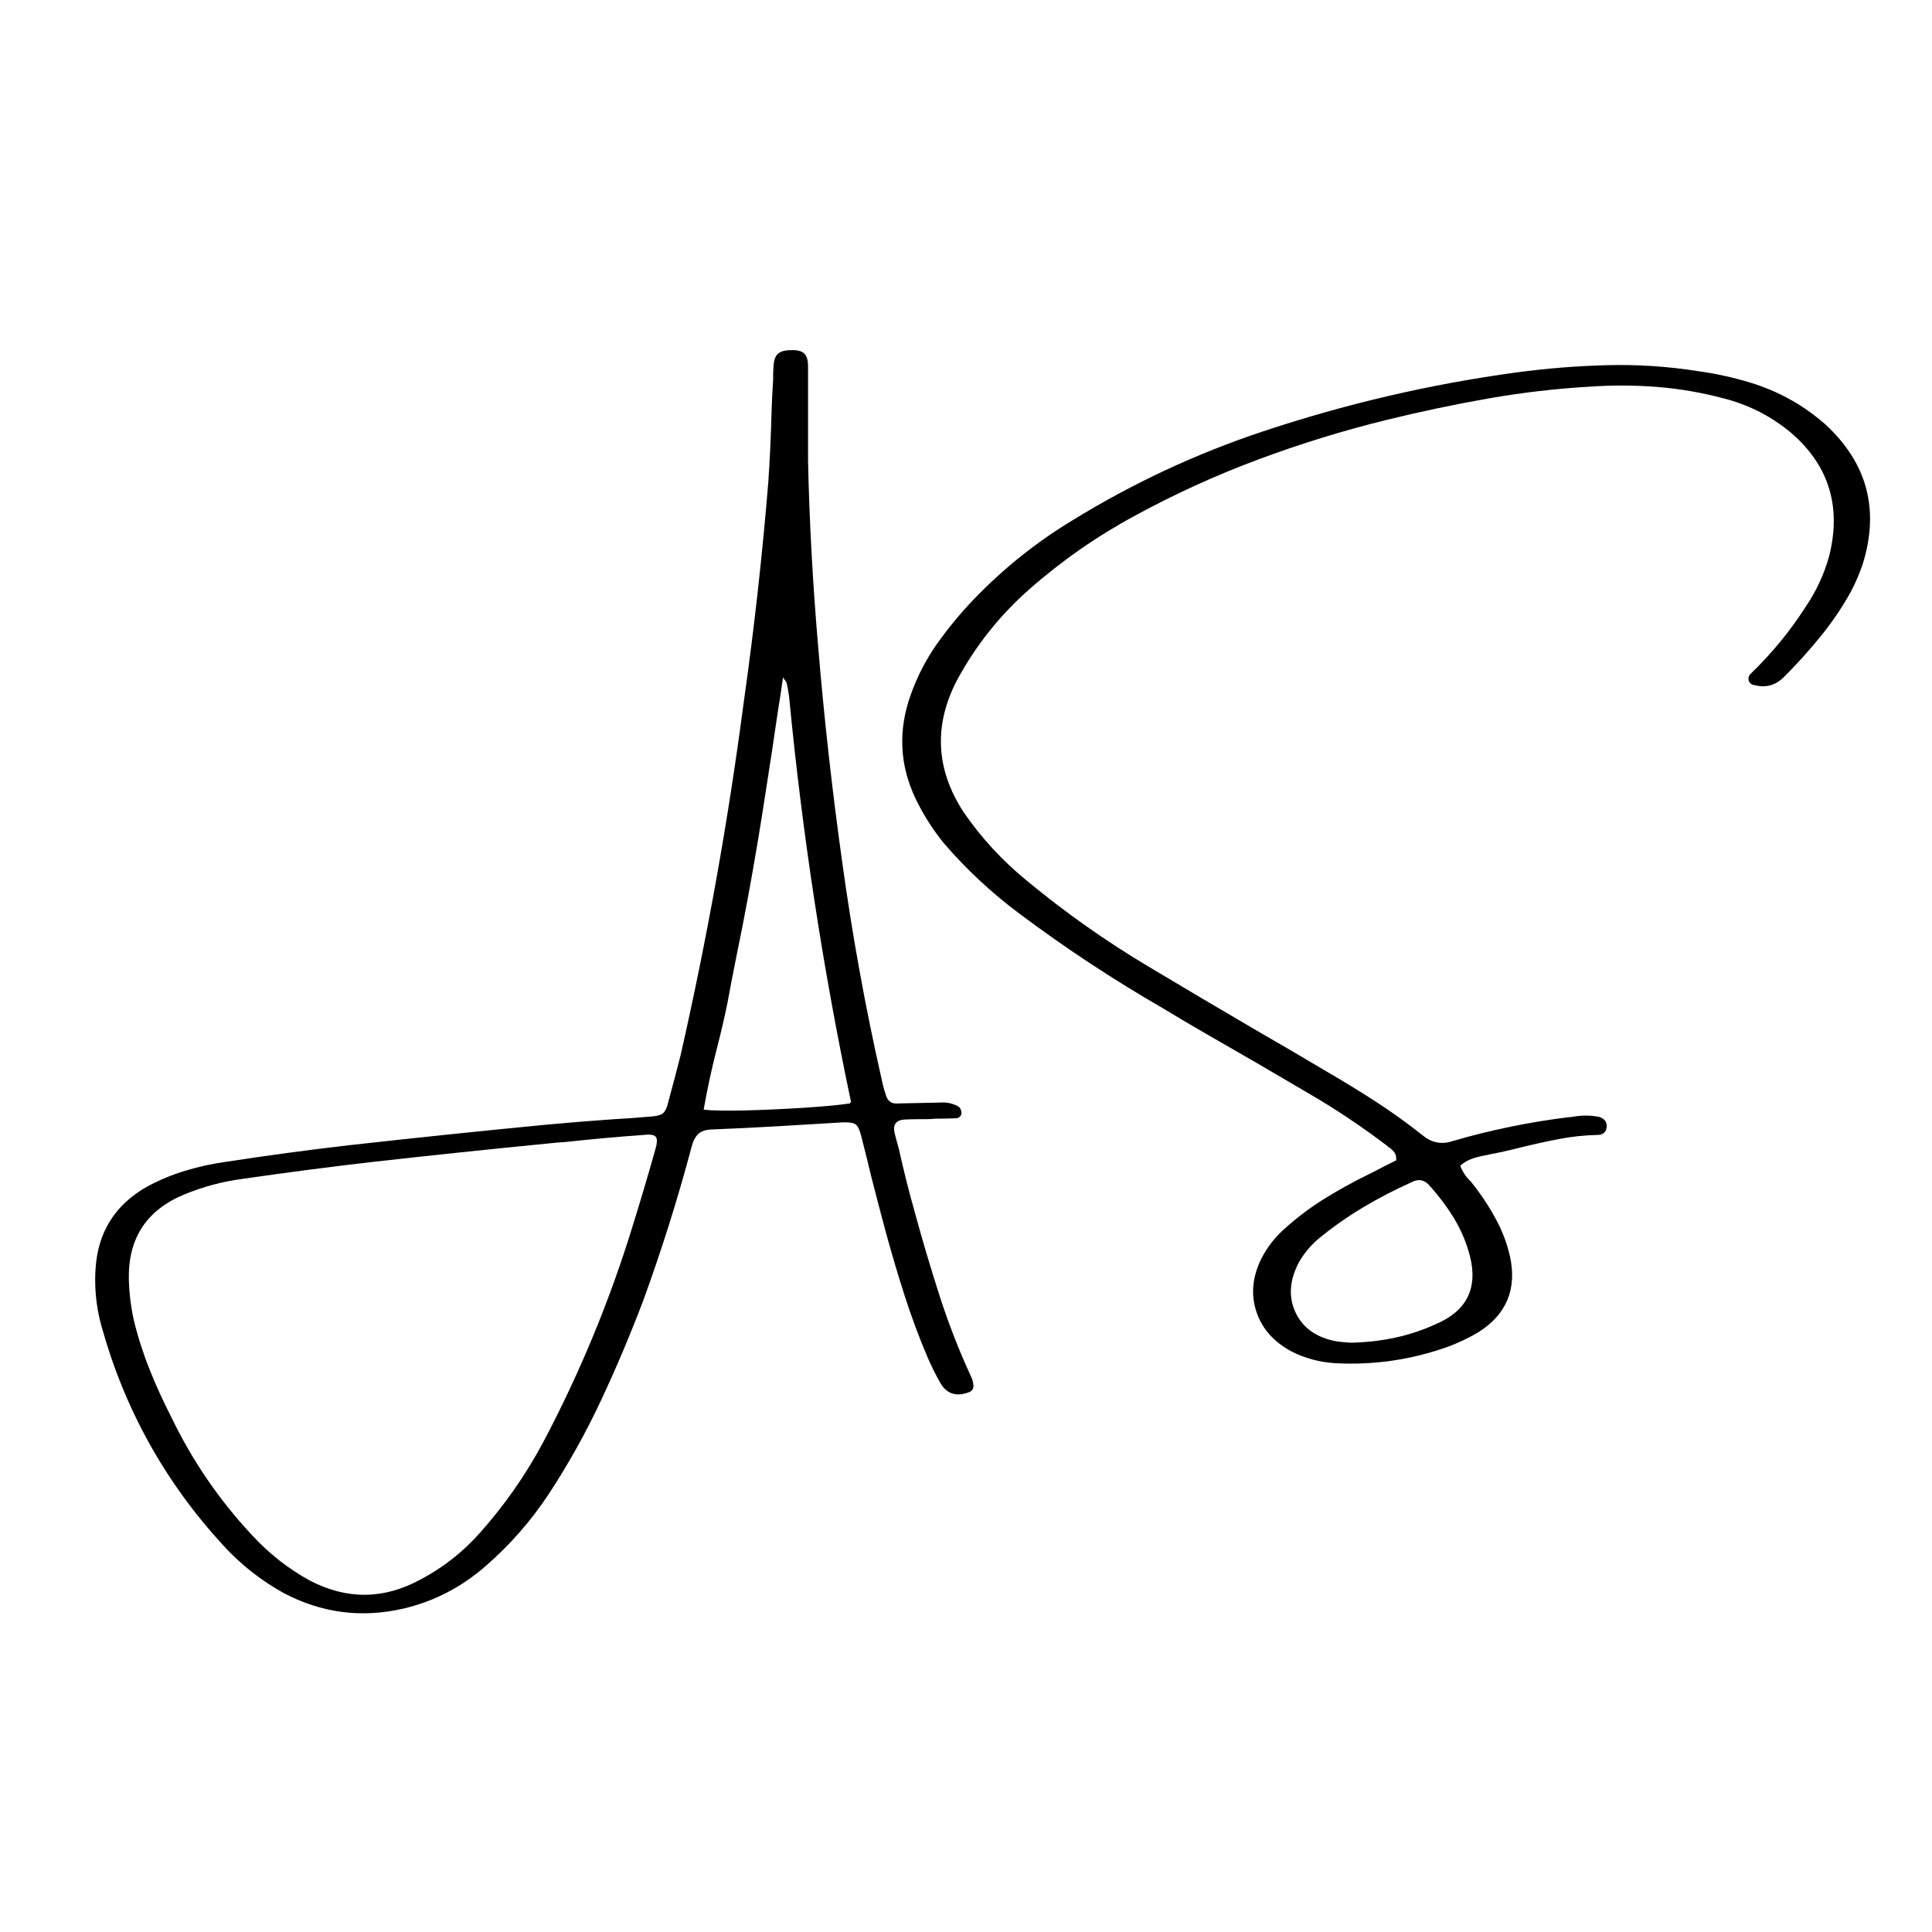
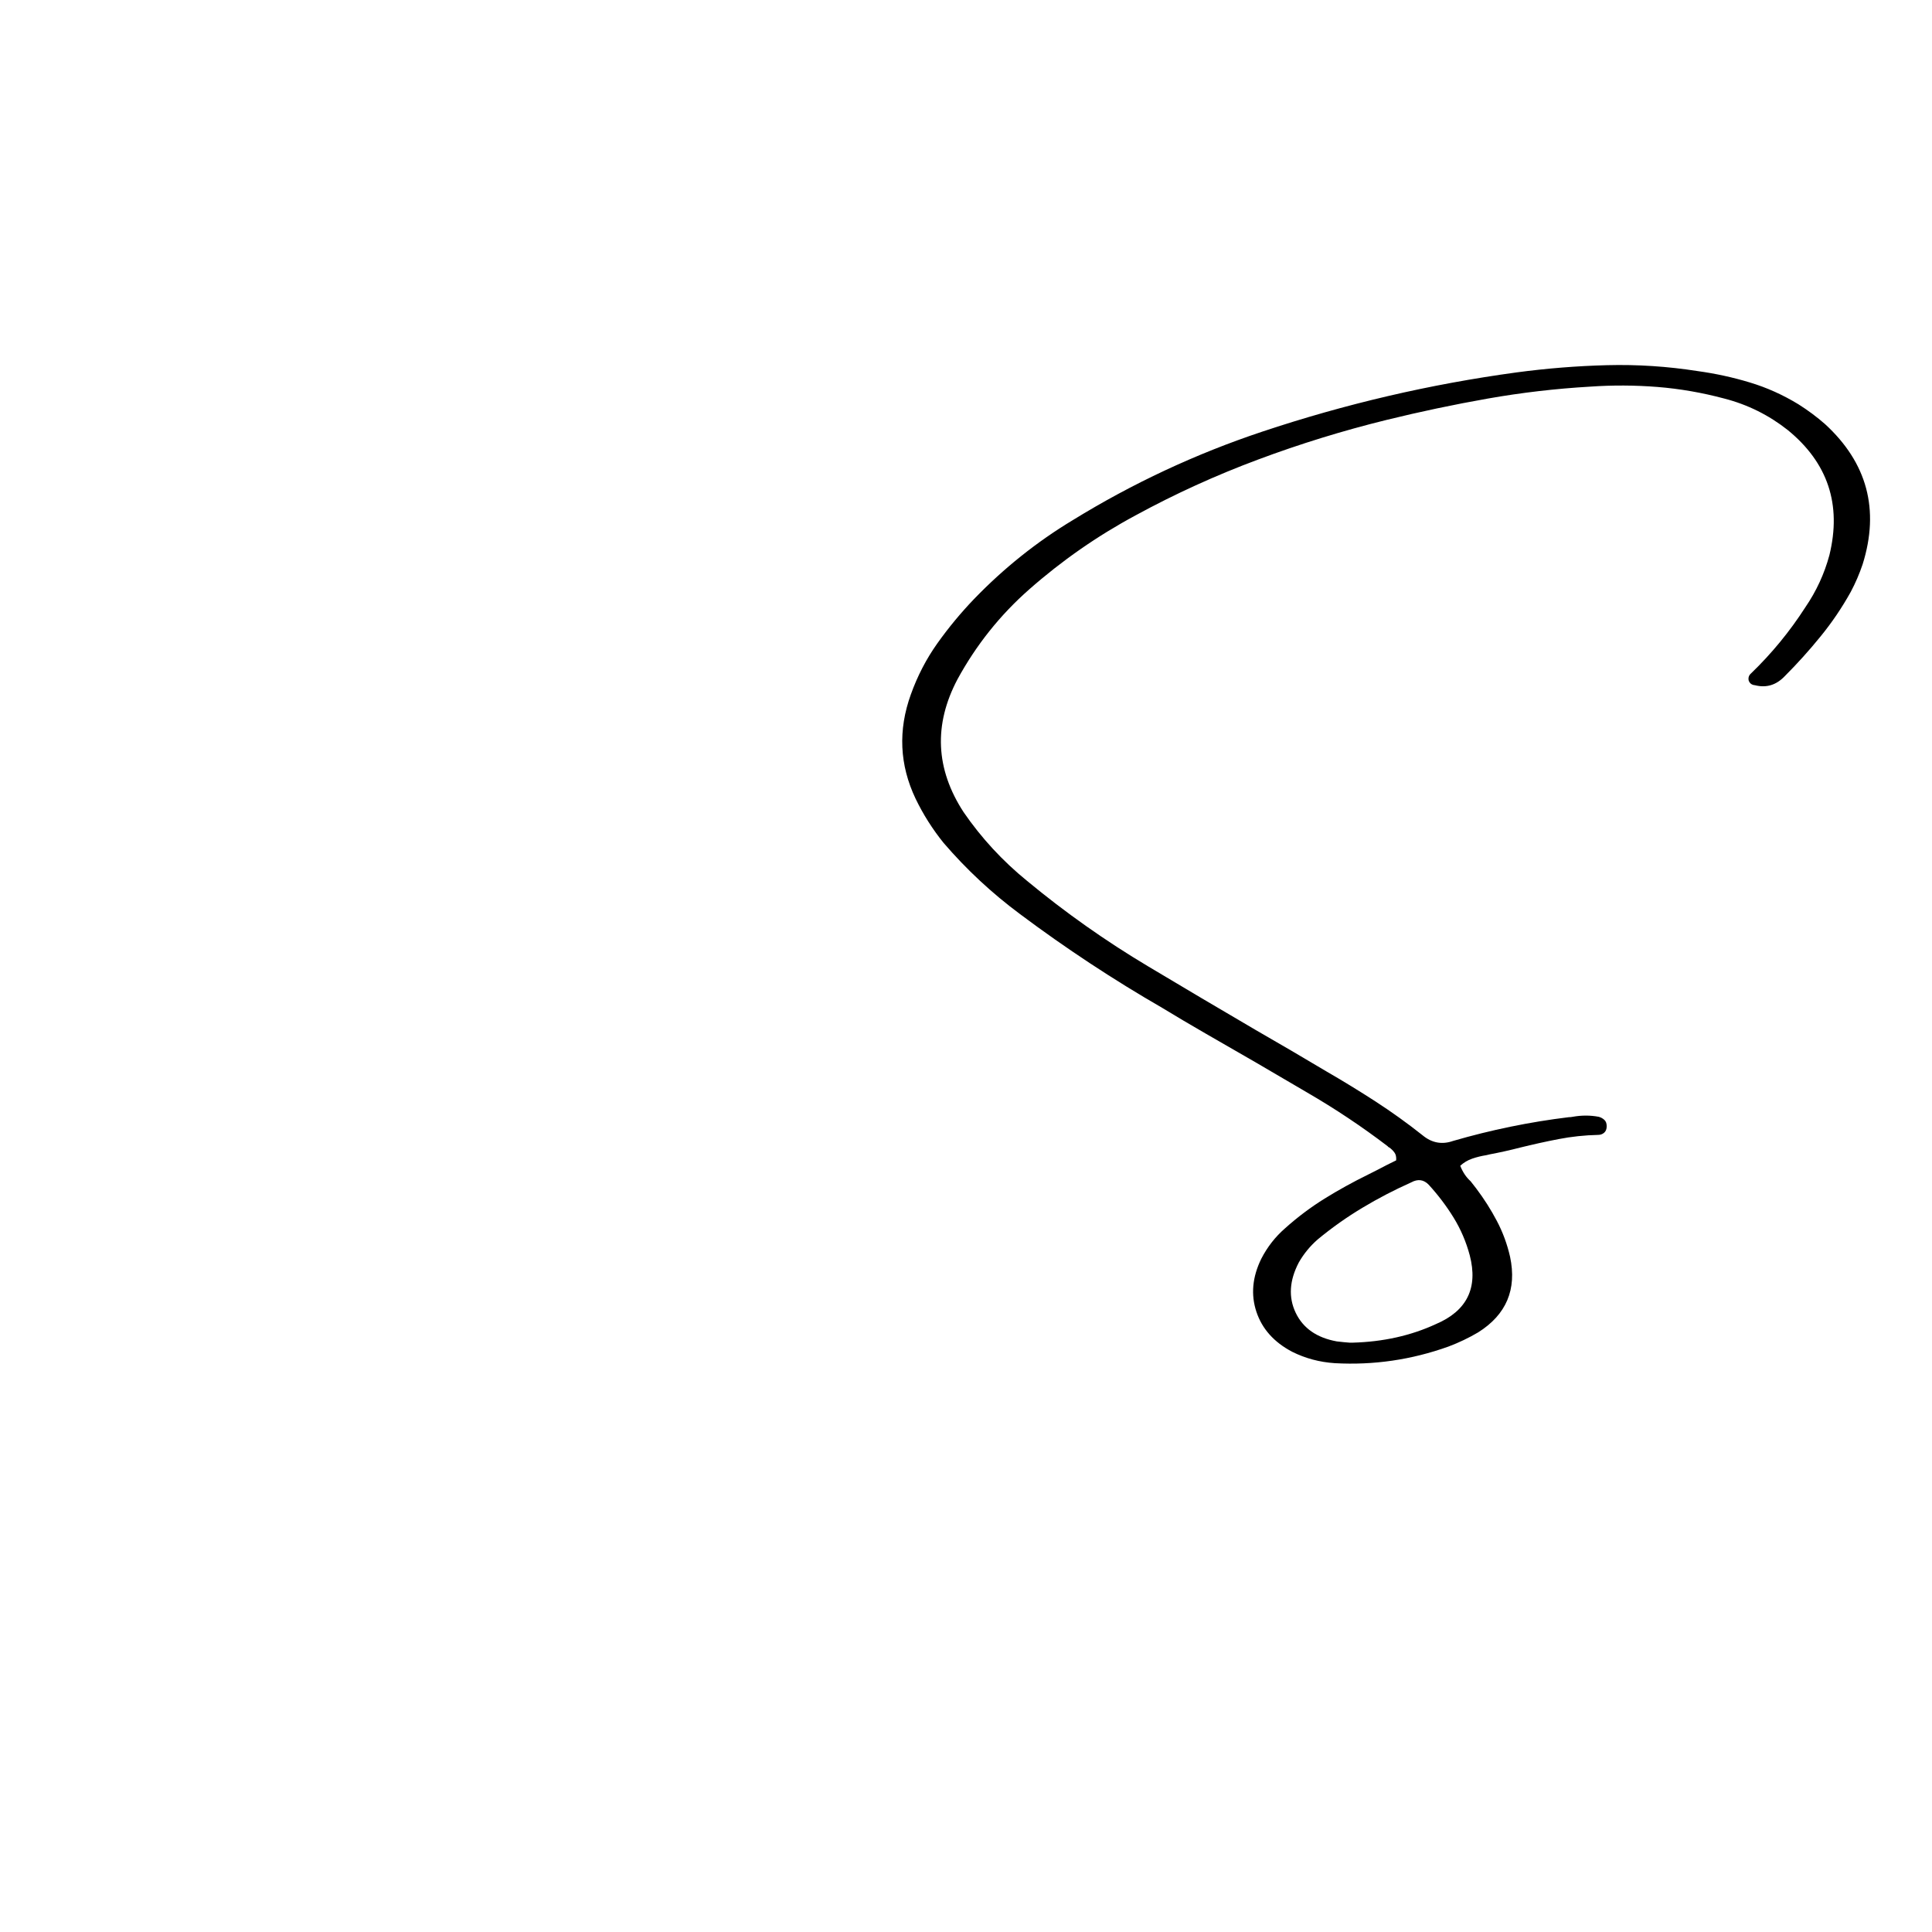
<svg xmlns="http://www.w3.org/2000/svg" width="512" zoomAndPan="magnify" viewBox="0 0 384 384" height="512" preserveAspectRatio="xMidYMid meet" version="1.0">
  <defs>
    <g />
  </defs>
  <g fill="#000000" fill-opacity="1">
    <g transform="translate(18.918, 245.426)">
      <g>
-         <path d="M 174.062 28.125 C 174.32 28.645 174.484 29.191 174.547 29.766 C 174.66 30.566 174.316 31.094 173.516 31.344 C 171.055 32.227 169.195 31.57 167.938 29.375 C 167.051 27.801 166.238 26.172 165.5 24.484 C 163.781 20.453 162.25 16.344 160.906 12.156 C 159.562 7.969 158.316 3.773 157.172 -0.422 C 156.172 -4.141 155.195 -7.859 154.25 -11.578 C 153.625 -14.211 152.969 -16.859 152.281 -19.516 C 151.969 -20.828 151.586 -21.641 151.141 -21.953 C 150.703 -22.266 149.828 -22.395 148.516 -22.344 C 144.223 -22.082 139.945 -21.828 135.688 -21.578 C 131.195 -21.316 126.723 -21.098 122.266 -20.922 C 121.148 -20.836 120.32 -20.516 119.781 -19.953 C 119.238 -19.398 118.836 -18.625 118.578 -17.625 C 115.828 -7.25 112.598 3.016 108.891 13.172 C 106.367 19.828 103.598 26.379 100.578 32.828 C 97.566 39.273 94.102 45.488 90.188 51.469 C 86.664 56.812 82.492 61.582 77.672 65.781 C 72.859 70.008 67.41 72.844 61.328 74.281 C 52.953 76.219 44.988 75.188 37.438 71.188 C 32.914 68.676 28.926 65.531 25.469 61.75 C 13.895 49.176 5.82 34.641 1.25 18.141 C 0.414 15.141 0 12.066 0 8.922 L 0 8.703 C 0 8.078 0.023 7.422 0.078 6.734 C 0.535 -0.555 3.969 -6.004 10.375 -9.609 C 12.832 -10.922 15.363 -11.969 17.969 -12.75 C 20.57 -13.539 23.234 -14.125 25.953 -14.5 C 34.066 -15.75 42.211 -16.848 50.391 -17.797 C 63.398 -19.254 76.453 -20.613 89.547 -21.875 C 94.117 -22.301 98.676 -22.672 103.219 -22.984 C 105.426 -23.098 107.602 -23.254 109.75 -23.453 C 111.227 -23.516 112.223 -23.719 112.734 -24.062 C 113.254 -24.406 113.672 -25.273 113.984 -26.672 C 114.785 -29.617 115.57 -32.609 116.344 -35.641 C 121.602 -58.766 125.781 -82.094 128.875 -105.625 C 130.957 -120.289 132.598 -134.984 133.797 -149.703 C 134.109 -154.336 134.32 -158.988 134.438 -163.656 C 134.5 -165.738 134.602 -167.805 134.75 -169.859 C 134.75 -170.18 134.75 -170.5 134.75 -170.812 C 134.75 -171.438 134.773 -172.035 134.828 -172.609 C 134.891 -173.805 135.18 -174.641 135.703 -175.109 C 136.234 -175.586 137.098 -175.828 138.297 -175.828 C 139.504 -175.879 140.367 -175.672 140.891 -175.203 C 141.422 -174.734 141.688 -173.867 141.688 -172.609 C 141.688 -168.41 141.688 -164.082 141.688 -159.625 C 141.688 -157.727 141.688 -155.797 141.688 -153.828 C 141.945 -141.816 142.617 -129.492 143.703 -116.859 C 144.879 -102.711 146.453 -88.586 148.422 -74.484 C 150.422 -59.848 153.051 -45.328 156.312 -30.922 C 156.457 -30.234 156.613 -29.578 156.781 -28.953 C 156.926 -28.547 157.055 -28.129 157.172 -27.703 C 157.547 -26.504 158.363 -25.973 159.625 -26.109 C 162.332 -26.172 165.07 -26.227 167.844 -26.281 C 169.164 -26.395 170.398 -26.141 171.547 -25.516 C 171.973 -25.203 172.188 -24.727 172.188 -24.094 C 172.125 -23.781 171.977 -23.547 171.75 -23.391 C 171.52 -23.234 171.289 -23.156 171.062 -23.156 C 169.719 -23.102 168.363 -23.078 167 -23.078 C 166.363 -23.016 165.734 -22.984 165.109 -22.984 C 164.734 -22.984 164.391 -22.984 164.078 -22.984 C 162.93 -22.984 161.832 -22.957 160.781 -22.906 C 159.145 -22.758 158.516 -21.867 158.891 -20.234 C 159.148 -19.18 159.438 -18.113 159.75 -17.031 C 160.688 -12.77 161.742 -8.566 162.922 -4.422 C 164.43 1.129 166.066 6.641 167.828 12.109 C 169.586 17.586 171.664 22.926 174.062 28.125 Z M 111.328 -16.938 C 111.703 -18.195 111.742 -19.031 111.453 -19.438 C 111.172 -19.852 110.398 -19.992 109.141 -19.859 C 103.879 -19.484 98.633 -19.008 93.406 -18.438 C 92.406 -18.383 91.406 -18.301 90.406 -18.188 C 78.676 -17.039 66.969 -15.812 55.281 -14.5 C 46.613 -13.5 37.938 -12.367 29.25 -11.109 C 25.27 -10.586 21.395 -9.547 17.625 -7.984 C 10.219 -4.891 6.57 0.672 6.688 8.703 C 6.75 11.422 7.066 14.125 7.641 16.812 C 8.461 20.219 9.516 23.523 10.797 26.734 C 12.086 29.953 13.52 33.094 15.094 36.156 C 19.238 44.789 24.555 52.594 31.047 59.562 C 34.453 63.281 38.312 66.328 42.625 68.703 C 50 72.555 57.332 72.5 64.625 68.531 C 69.031 66.219 72.906 63.203 76.25 59.484 C 81.281 53.879 85.555 47.773 89.078 41.172 C 96.422 27.273 102.395 12.781 107 -2.312 C 108.508 -7.176 109.953 -12.051 111.328 -16.938 Z M 150.016 -26.109 C 150.066 -26.172 150.094 -26.227 150.094 -26.281 C 150.156 -26.344 150.207 -26.41 150.25 -26.484 C 150.289 -26.555 150.27 -26.594 150.188 -26.594 C 144.602 -53.125 140.516 -79.91 137.922 -106.953 C 137.805 -107.836 137.648 -108.723 137.453 -109.609 C 137.391 -109.785 137.273 -110 137.109 -110.25 C 136.961 -110.363 136.832 -110.551 136.719 -110.812 C 136.406 -108.551 136.062 -106.289 135.688 -104.031 C 134.969 -99 134.211 -94 133.422 -89.031 C 132.328 -81.789 131.125 -74.586 129.812 -67.422 C 129.07 -63.391 128.285 -59.367 127.453 -55.359 C 126.828 -52.273 126.227 -49.16 125.656 -46.016 C 125.02 -42.93 124.305 -39.875 123.516 -36.844 C 122.504 -32.895 121.645 -28.906 120.938 -24.875 C 122.594 -24.676 125.336 -24.625 129.172 -24.719 C 133.004 -24.82 136.91 -25 140.891 -25.25 C 144.879 -25.508 147.922 -25.797 150.016 -26.109 Z M 150.016 -26.109 " />
-       </g>
+         </g>
    </g>
  </g>
  <g fill="#000000" fill-opacity="1">
    <g transform="translate(177.187, 245.426)">
      <g>
        <path d="M 185.562 -161.125 C 193.938 -153.426 196.426 -144.145 193.031 -133.281 C 192.395 -131.395 191.609 -129.566 190.672 -127.797 C 188.922 -124.648 186.922 -121.695 184.672 -118.938 C 182.43 -116.176 180.055 -113.539 177.547 -111.031 C 175.859 -109.258 173.883 -108.66 171.625 -109.234 C 171 -109.285 170.582 -109.598 170.375 -110.172 C 170.258 -110.742 170.422 -111.219 170.859 -111.594 C 174.941 -115.531 178.531 -119.898 181.625 -124.703 C 183.82 -127.91 185.422 -131.375 186.422 -135.094 C 188.879 -145.156 186.117 -153.441 178.141 -159.953 C 174.367 -162.93 170.156 -165.02 165.5 -166.219 C 161.094 -167.395 156.672 -168.16 152.234 -168.516 C 147.805 -168.867 143.348 -168.891 138.859 -168.578 C 132.023 -168.18 125.238 -167.391 118.5 -166.203 C 111.77 -165.016 105.078 -163.602 98.422 -161.969 C 89.734 -159.832 81.207 -157.203 72.844 -154.078 C 64.477 -150.961 56.363 -147.266 48.5 -142.984 C 40.895 -138.891 33.848 -133.984 27.359 -128.266 C 21.586 -123.18 16.844 -117.234 13.125 -110.422 C 8.352 -101.391 8.754 -92.586 14.328 -84.016 C 17.867 -78.867 22.082 -74.305 26.969 -70.328 C 34.57 -64.035 42.594 -58.375 51.031 -53.344 C 58.156 -49.082 65.258 -44.879 72.344 -40.734 C 77.062 -38.023 81.75 -35.281 86.406 -32.5 C 89.758 -30.562 93.035 -28.555 96.234 -26.484 C 99.43 -24.41 102.547 -22.172 105.578 -19.766 C 107.41 -18.254 109.426 -17.883 111.625 -18.656 C 119.176 -20.852 126.836 -22.426 134.609 -23.375 C 134.867 -23.375 135.129 -23.398 135.391 -23.453 C 137.16 -23.773 138.891 -23.773 140.578 -23.453 C 141.004 -23.336 141.375 -23.133 141.688 -22.844 C 142 -22.562 142.156 -22.141 142.156 -21.578 C 142.156 -21.004 141.984 -20.57 141.641 -20.281 C 141.305 -20 140.922 -19.859 140.484 -19.859 C 137.773 -19.797 135.133 -19.516 132.562 -19.016 C 129.988 -18.516 127.441 -17.953 124.922 -17.328 C 122.891 -16.805 120.906 -16.363 118.969 -16 C 118.707 -15.938 118.461 -15.879 118.234 -15.828 C 117.285 -15.68 116.352 -15.453 115.438 -15.141 C 114.531 -14.828 113.734 -14.352 113.047 -13.719 C 113.535 -12.469 114.223 -11.441 115.109 -10.641 C 115.473 -10.18 115.844 -9.707 116.219 -9.219 C 117.789 -7.133 119.16 -4.977 120.328 -2.75 C 121.504 -0.52 122.379 1.852 122.953 4.375 C 124.328 10.863 122.211 15.867 116.609 19.391 C 114.723 20.504 112.75 21.445 110.688 22.219 C 103.363 24.844 95.844 25.941 88.125 25.516 C 85.094 25.316 82.266 24.562 79.641 23.25 C 76.035 21.352 73.664 18.703 72.531 15.297 C 71.406 11.898 71.727 8.391 73.5 4.766 C 74.707 2.422 76.281 0.406 78.219 -1.281 C 80.676 -3.488 83.297 -5.457 86.078 -7.188 C 88.867 -8.914 91.754 -10.508 94.734 -11.969 C 95.992 -12.594 97.223 -13.223 98.422 -13.859 C 99.047 -14.172 99.676 -14.484 100.312 -14.797 C 100.363 -15.484 100.242 -16.008 99.953 -16.375 C 99.672 -16.75 99.348 -17.066 98.984 -17.328 C 98.836 -17.379 98.707 -17.477 98.594 -17.625 C 93.5 -21.508 88.18 -25.055 82.641 -28.266 C 75.922 -32.234 69.16 -36.16 62.359 -40.047 C 59.523 -41.68 56.691 -43.359 53.859 -45.078 C 44.055 -50.734 34.625 -56.953 25.562 -63.734 C 19.957 -67.898 14.895 -72.613 10.375 -77.875 C 8.176 -80.594 6.316 -83.523 4.797 -86.672 C 1.598 -93.391 1.285 -100.305 3.859 -107.422 C 5.172 -111.086 6.926 -114.469 9.125 -117.562 C 11.332 -120.664 13.766 -123.602 16.422 -126.375 C 22.336 -132.5 28.867 -137.719 36.016 -142.031 C 47.91 -149.352 60.461 -155.219 73.672 -159.625 C 90.172 -165.133 107.023 -169.062 124.234 -171.406 C 130.211 -172.207 136.207 -172.688 142.219 -172.844 C 148.238 -173 154.238 -172.609 160.219 -171.672 C 163.789 -171.18 167.254 -170.426 170.609 -169.406 C 173.973 -168.395 177.195 -166.945 180.281 -165.062 C 182.176 -163.863 183.938 -162.551 185.562 -161.125 Z M 106.781 -9.953 C 105.781 -10.984 104.625 -11.141 103.312 -10.422 C 99.969 -8.93 96.742 -7.254 93.641 -5.391 C 90.535 -3.535 87.566 -1.438 84.734 0.906 C 83.223 2.219 81.969 3.742 80.969 5.484 C 79.082 9.086 78.875 12.426 80.344 15.5 C 81.812 18.57 84.535 20.469 88.516 21.188 C 89.453 21.301 90.297 21.383 91.047 21.438 C 91.305 21.438 91.52 21.438 91.688 21.438 C 97.75 21.27 103.254 20.039 108.203 17.75 C 114.379 15.125 116.625 10.566 114.938 4.078 C 114.219 1.391 113.148 -1.102 111.734 -3.406 C 110.316 -5.707 108.664 -7.891 106.781 -9.953 Z M 106.781 -9.953 " />
      </g>
    </g>
  </g>
</svg>